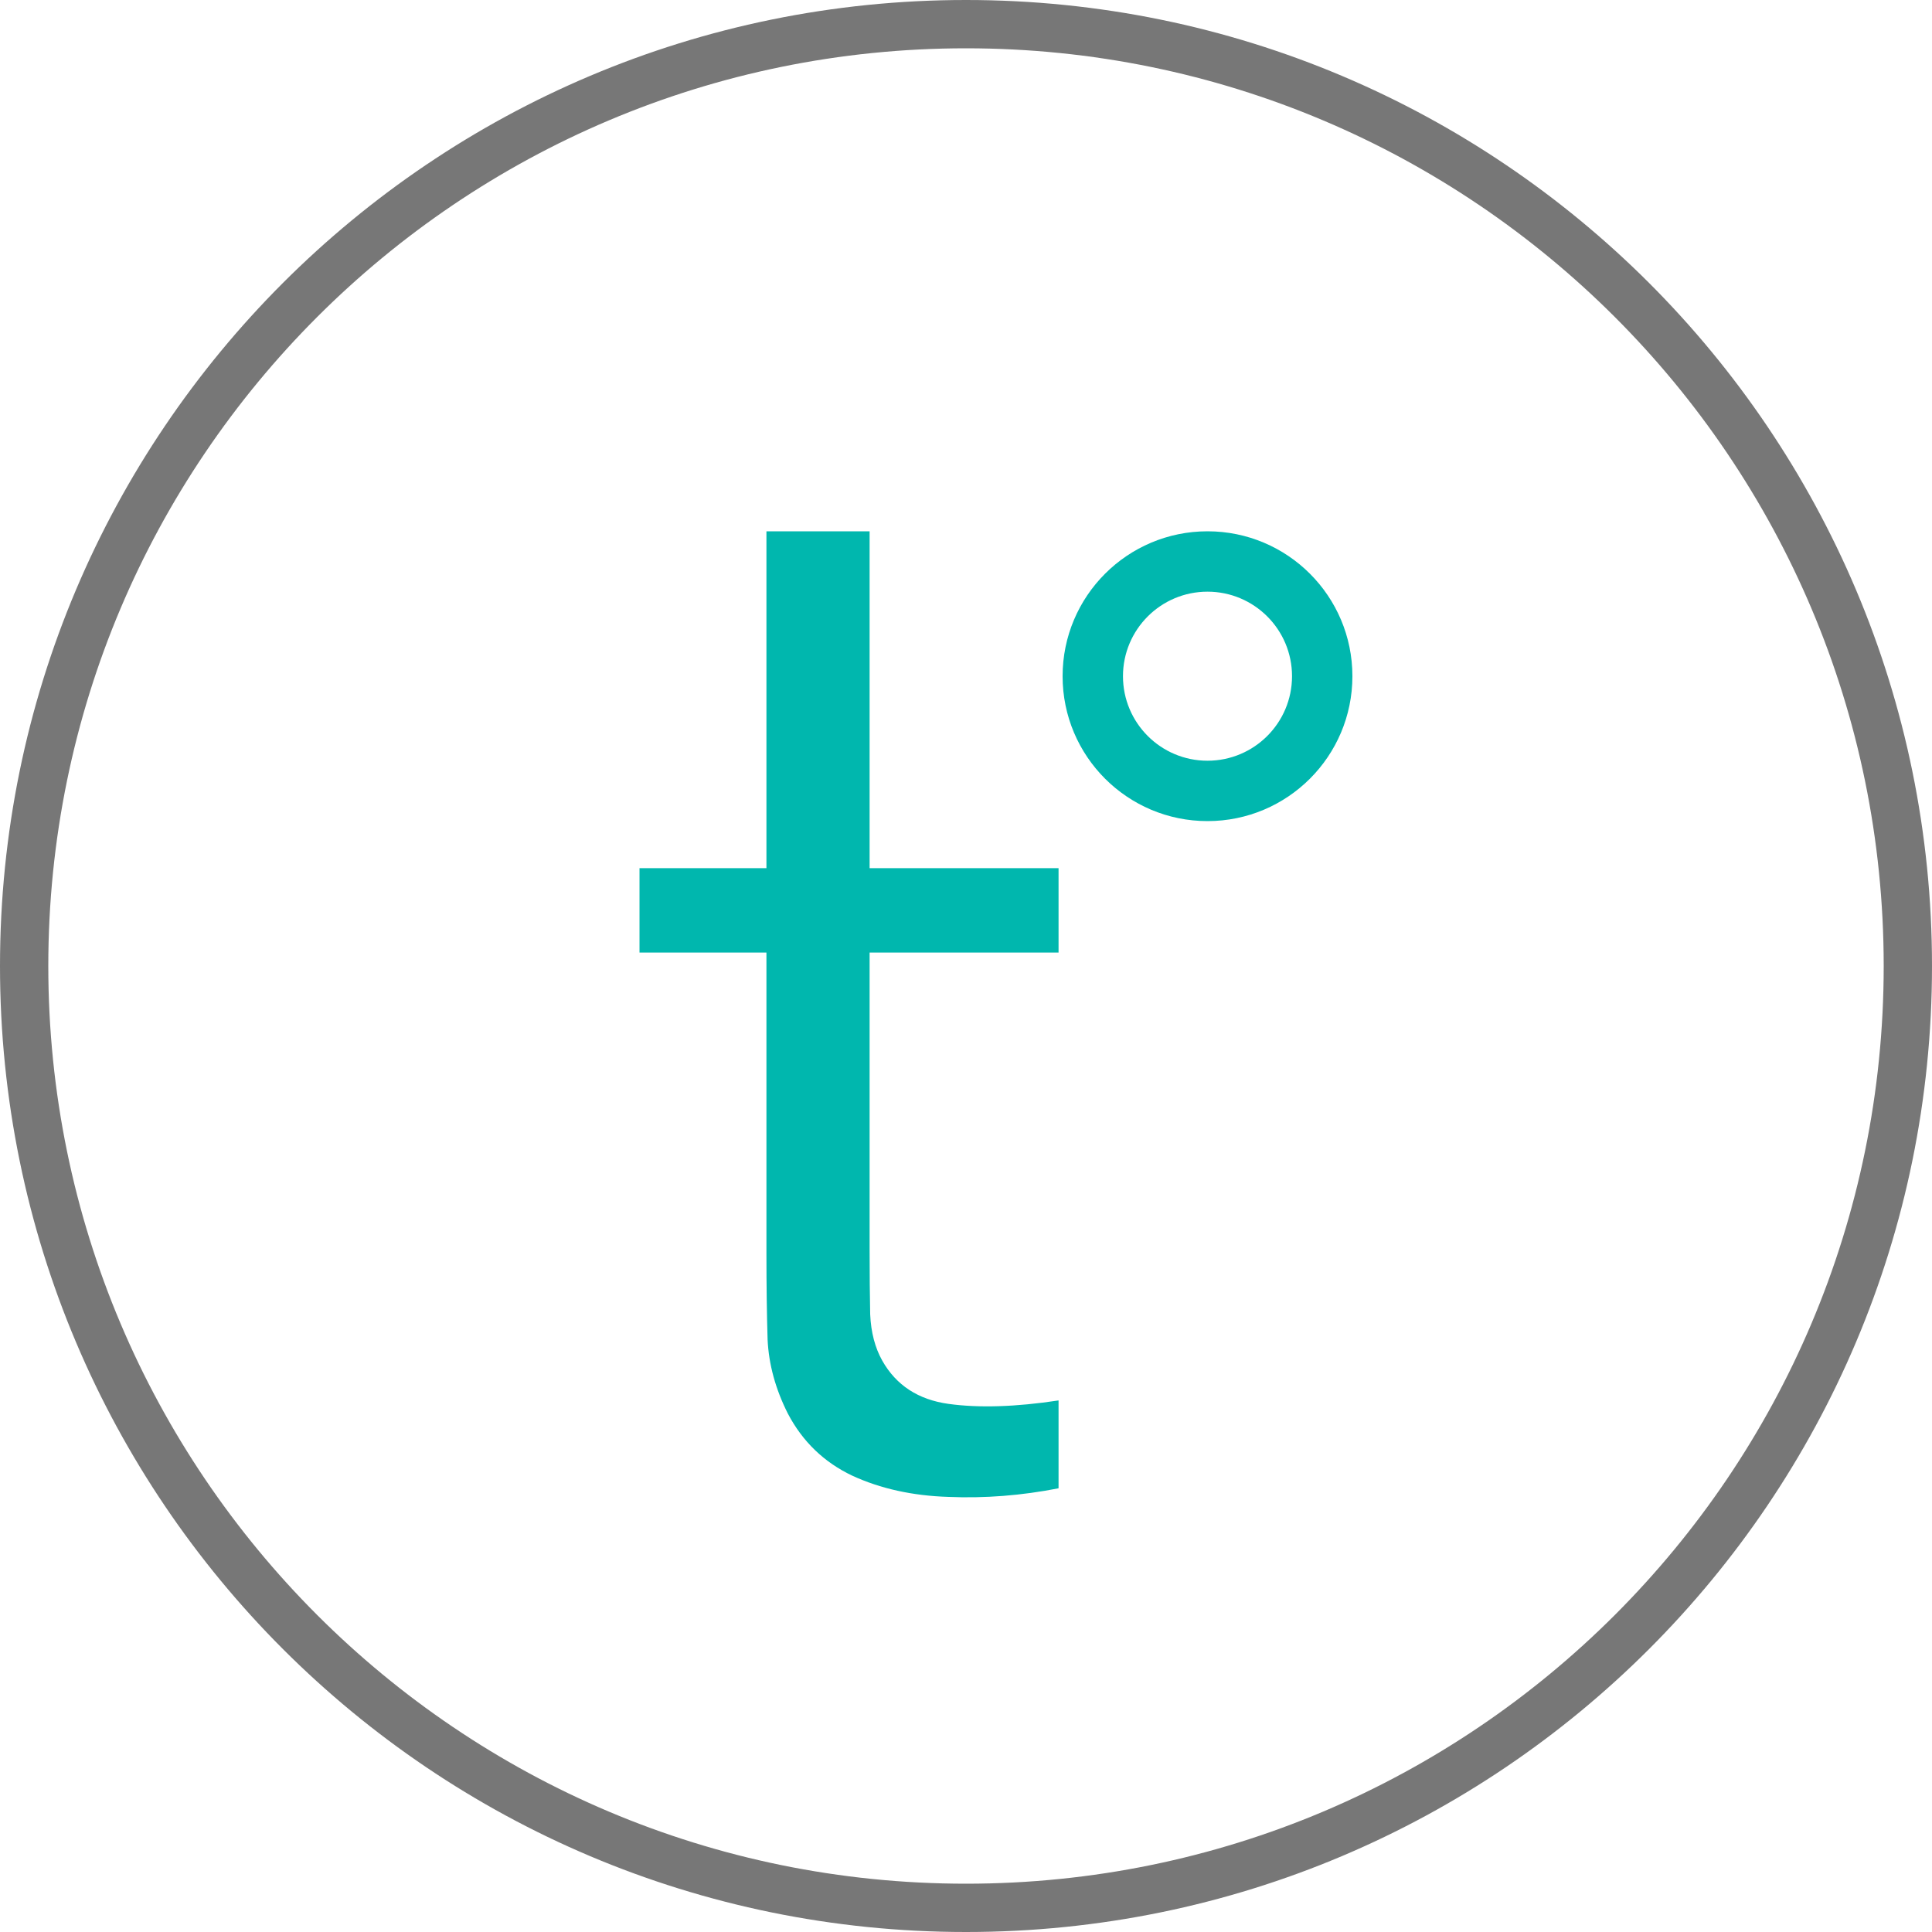
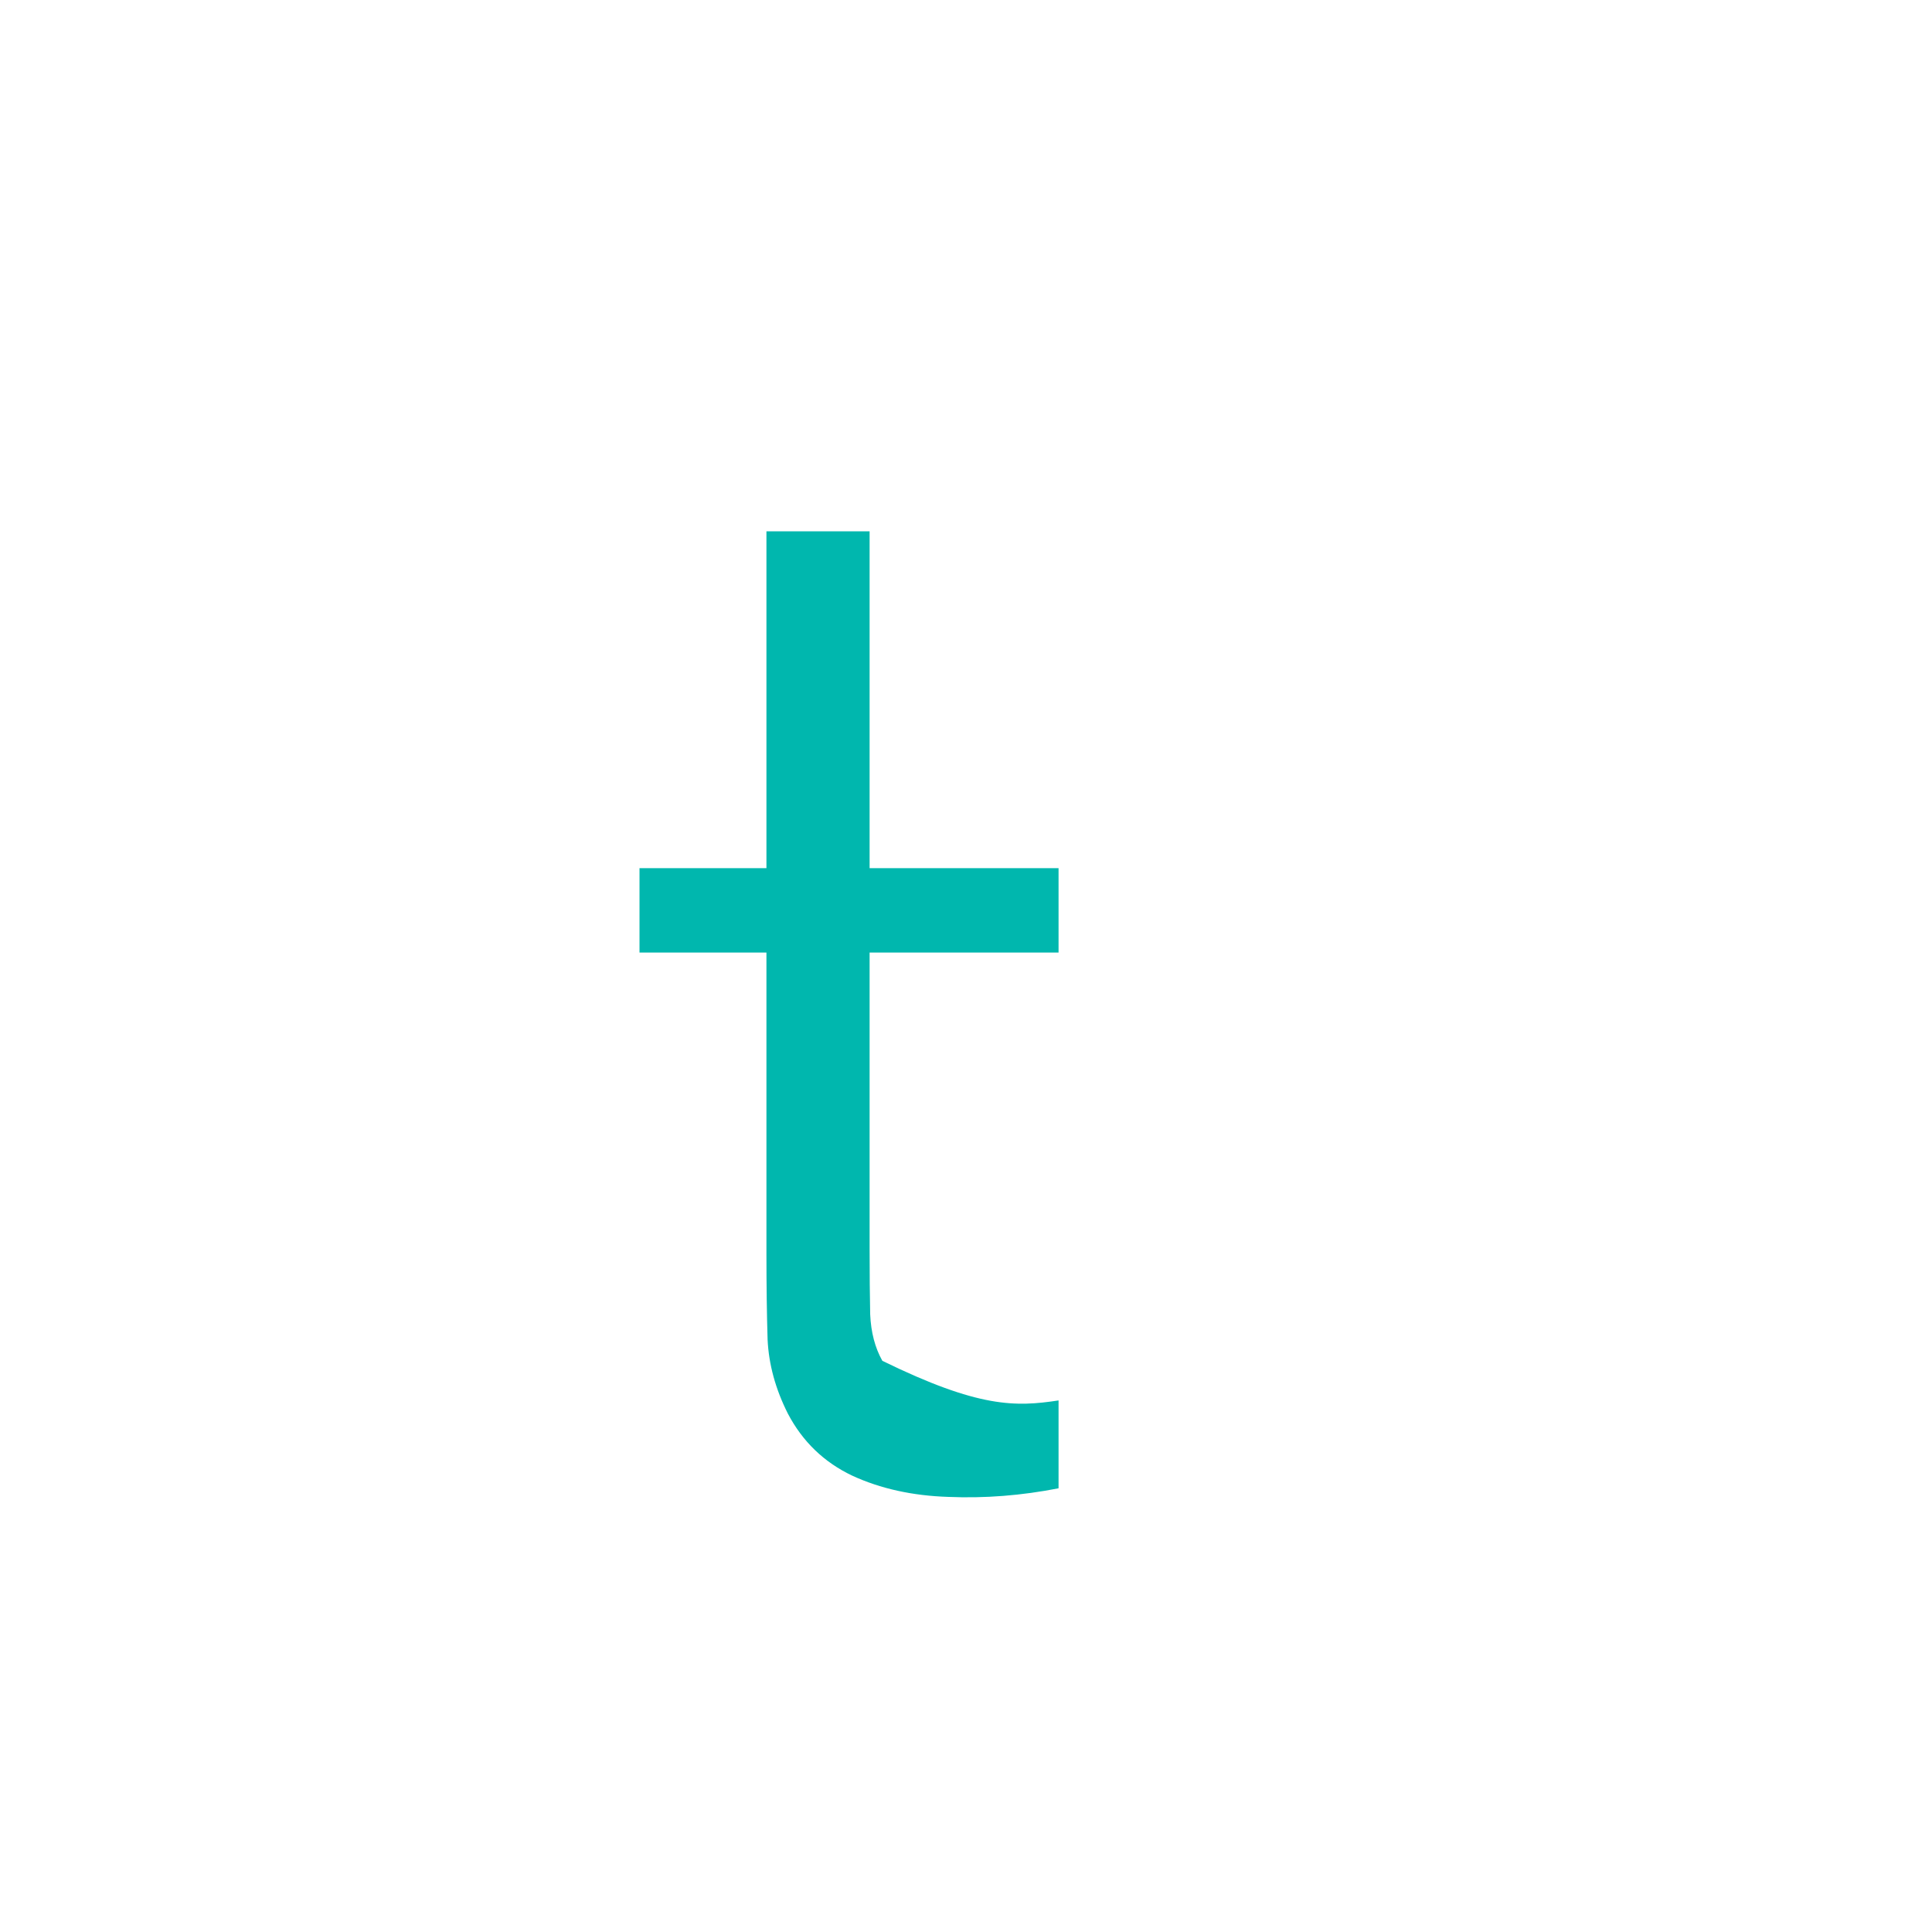
<svg xmlns="http://www.w3.org/2000/svg" width="160" height="160" viewBox="0 0 160 160" fill="none">
-   <path fill-rule="evenodd" clip-rule="evenodd" d="M80 156C121.974 156 156 121.974 156 80C156 38.026 121.974 4 80 4C38.026 4 4 38.026 4 80C4 121.974 38.026 156 80 156ZM80 160C124.183 160 160 124.183 160 80C160 35.817 124.183 0 80 0C35.817 0 0 35.817 0 80C0 124.183 35.817 160 80 160Z" fill="#777777" />
-   <path d="M87.665 123.254C84.593 123.856 81.553 124.094 78.545 123.967C75.569 123.872 72.913 123.285 70.577 122.207C68.241 121.098 66.465 119.386 65.249 117.072C64.225 115.043 63.665 112.998 63.569 110.938C63.505 108.845 63.473 106.484 63.473 103.852V44H72.017V103.472C72.017 105.564 72.033 107.355 72.065 108.845C72.129 110.335 72.465 111.619 73.073 112.697C74.225 114.726 76.049 115.915 78.545 116.263C81.073 116.612 84.113 116.517 87.665 115.978V123.254ZM52.961 78.887V71.897H87.665V78.887H52.961Z" fill="#00B7AE" />
-   <path fill-rule="evenodd" clip-rule="evenodd" d="M100 63C103.866 63 107 59.866 107 56C107 52.134 103.866 49 100 49C96.134 49 93 52.134 93 56C93 59.866 96.134 63 100 63ZM100 68C106.627 68 112 62.627 112 56C112 49.373 106.627 44 100 44C93.373 44 88 49.373 88 56C88 62.627 93.373 68 100 68Z" fill="#00B7AE" />
+   <path d="M87.665 123.254C84.593 123.856 81.553 124.094 78.545 123.967C75.569 123.872 72.913 123.285 70.577 122.207C68.241 121.098 66.465 119.386 65.249 117.072C64.225 115.043 63.665 112.998 63.569 110.938C63.505 108.845 63.473 106.484 63.473 103.852V44H72.017V103.472C72.017 105.564 72.033 107.355 72.065 108.845C72.129 110.335 72.465 111.619 73.073 112.697C81.073 116.612 84.113 116.517 87.665 115.978V123.254ZM52.961 78.887V71.897H87.665V78.887H52.961Z" fill="#00B7AE" />
</svg>